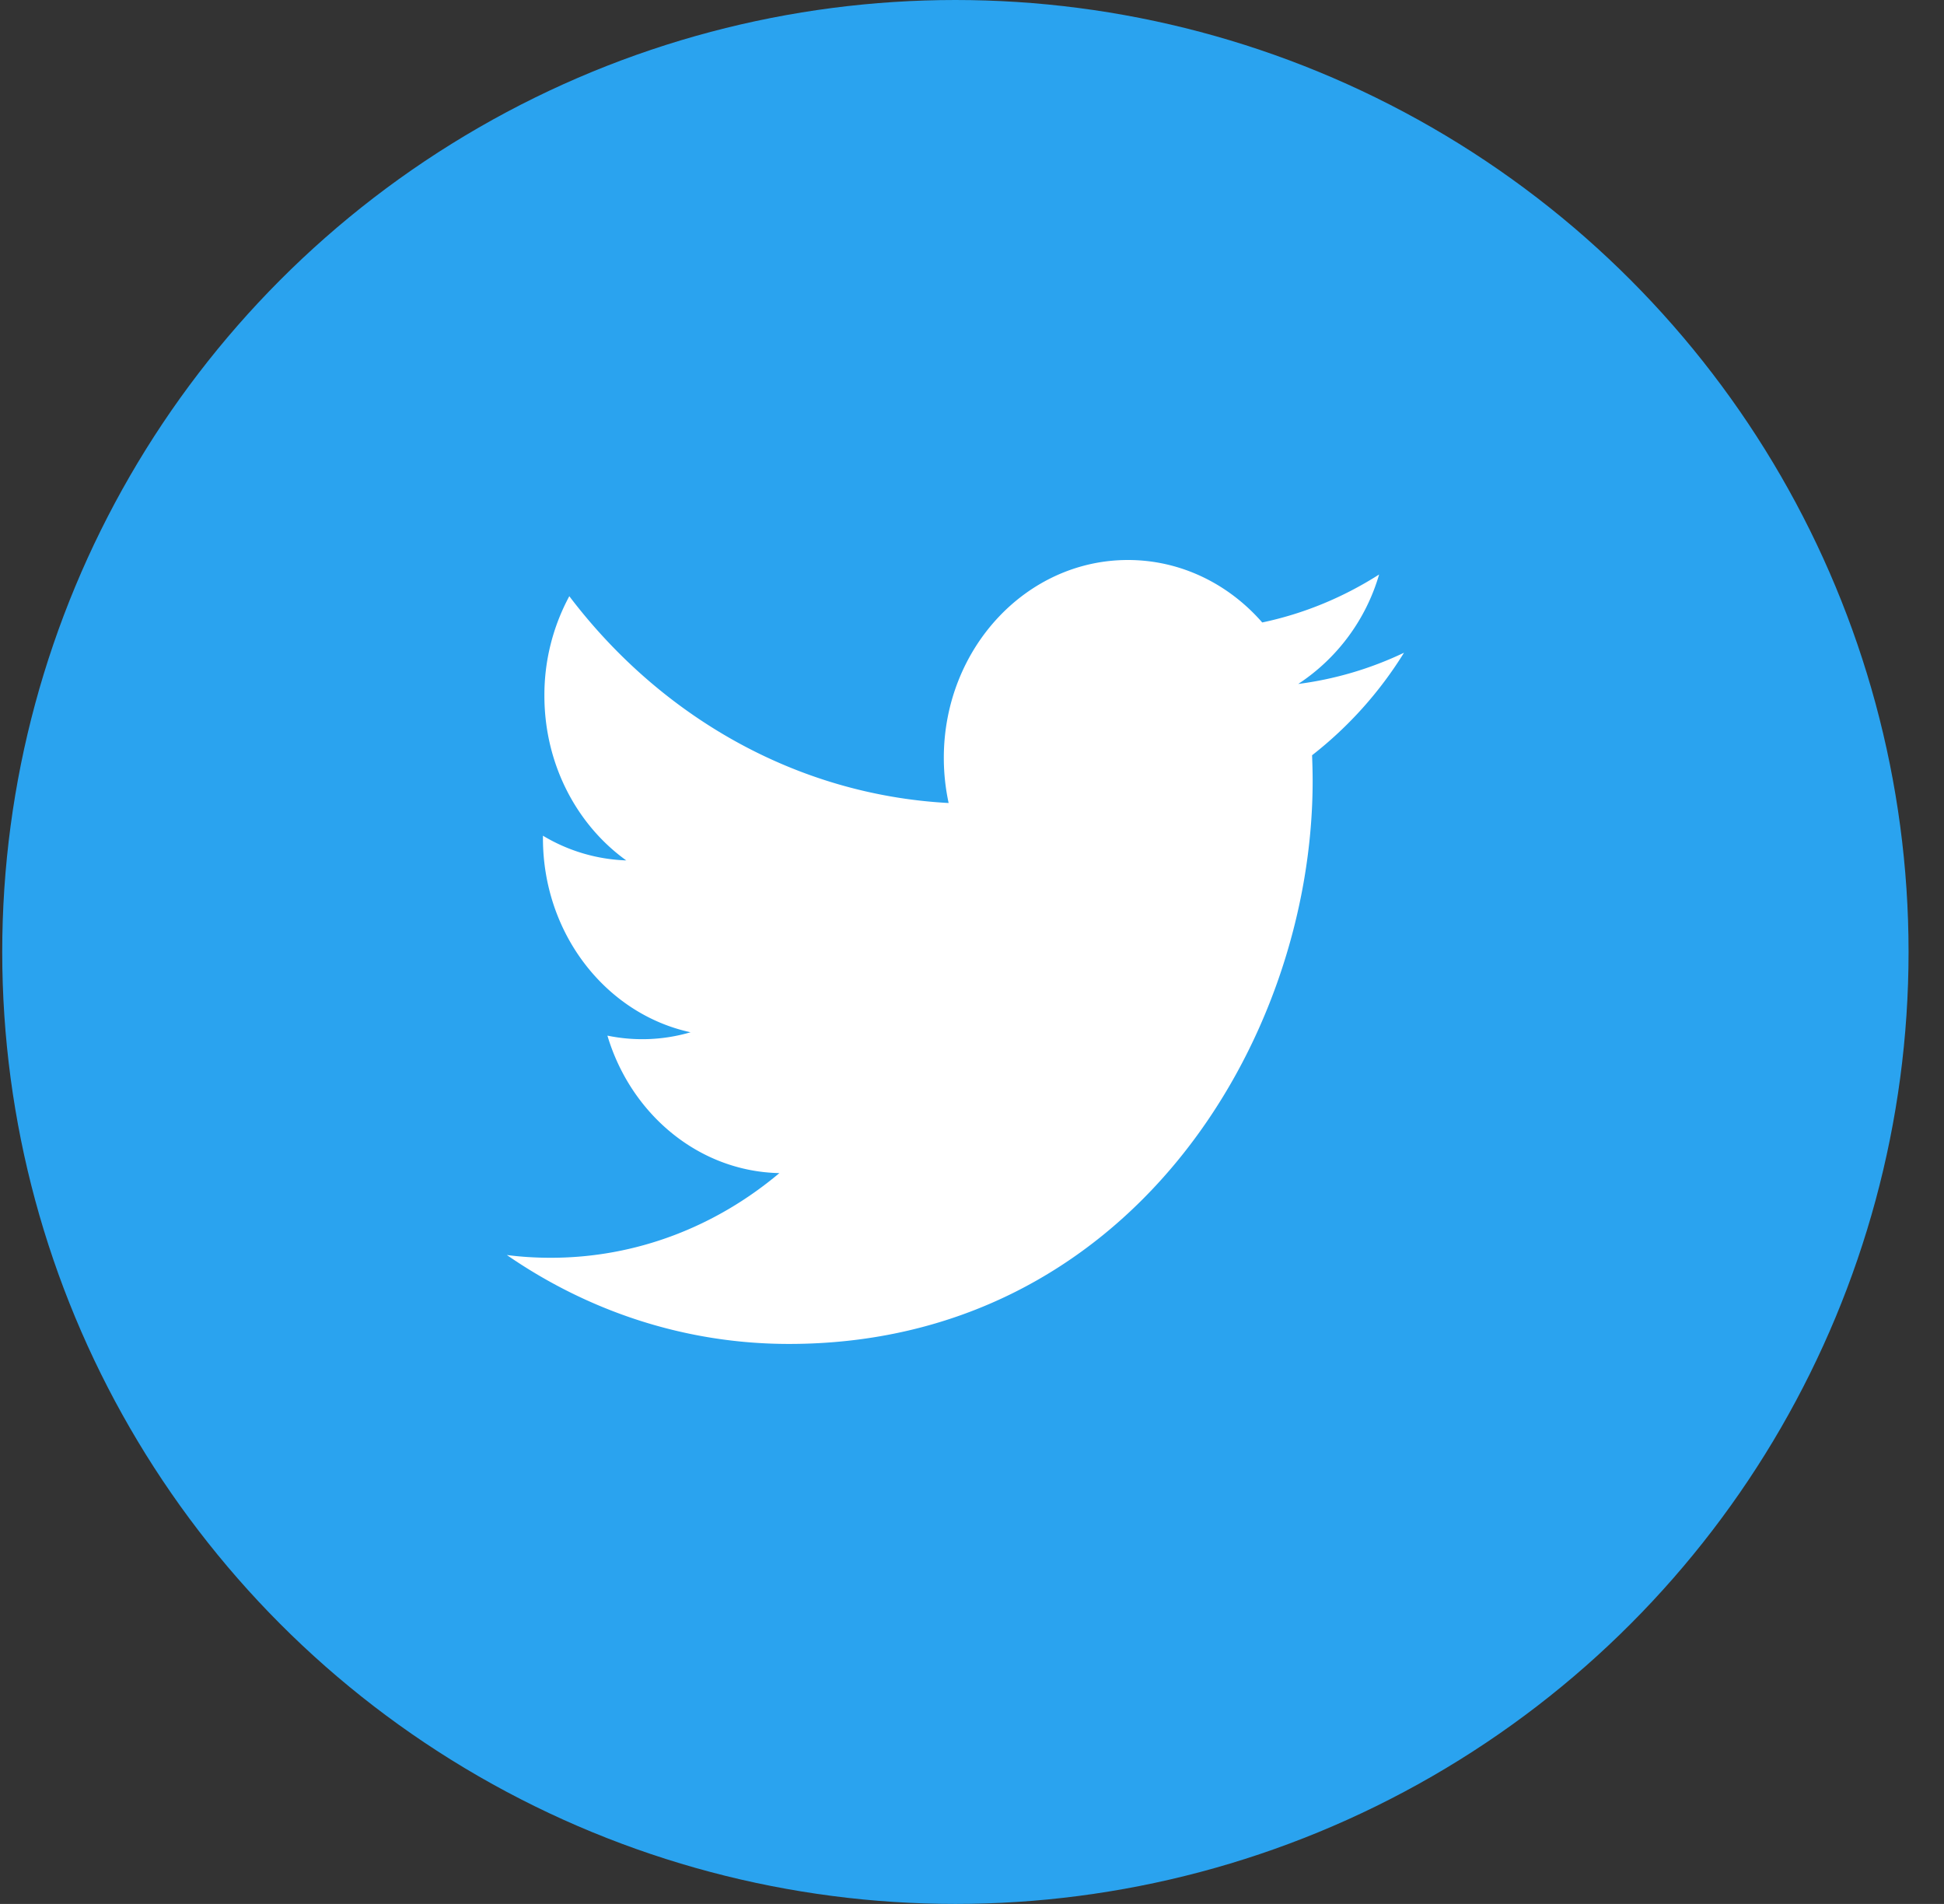
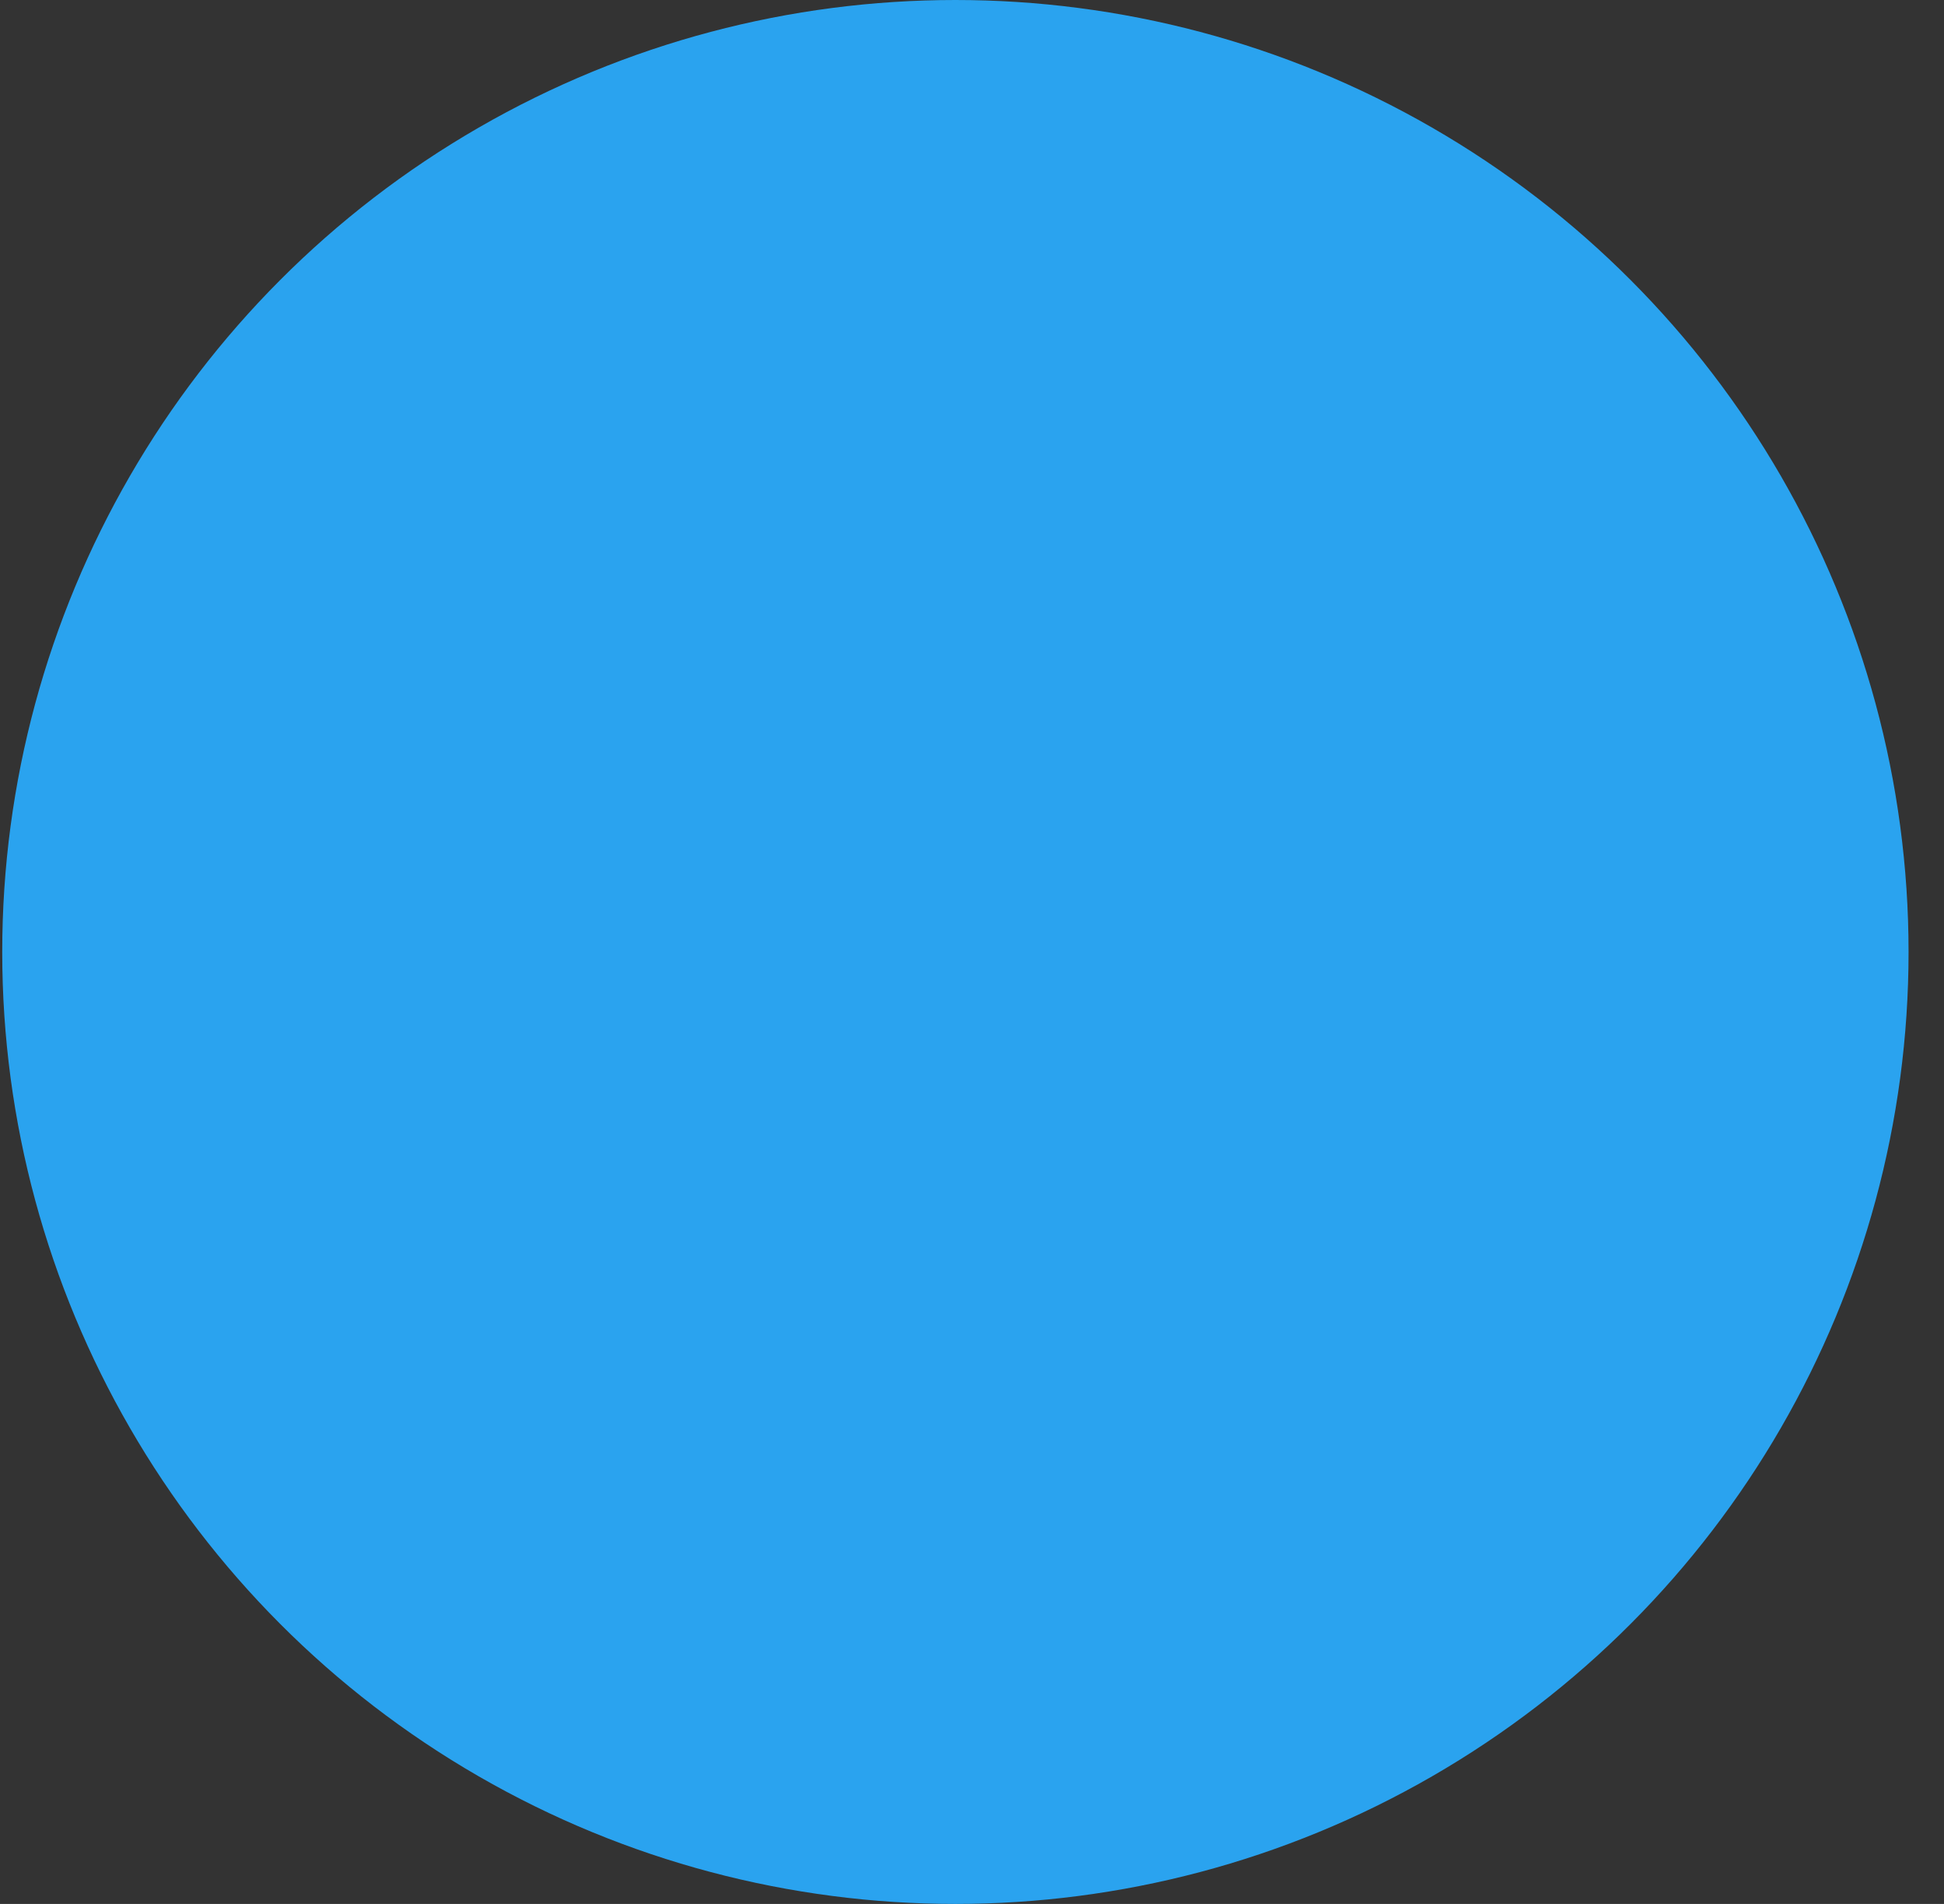
<svg xmlns="http://www.w3.org/2000/svg" width="48" height="47" viewBox="0 0 48 47">
  <rect x="0" y="0" width="48" height="47" fill="#333333" stroke="none" />
  <g fill="none" fill-rule="evenodd" transform="translate(.055)">
    <ellipse cx="23.535" cy="23.5" fill="#2AA3EF" rx="23.535" ry="23.5" />
-     <path fill="#FFF" d="M34.61 16.114a8.623 8.623 0 0 1-2.61.77 4.855 4.855 0 0 0 1.997-2.702c-.878.56-1.85.966-2.886 1.184-.829-.95-2.01-1.542-3.316-1.542-2.51 0-4.546 2.187-4.546 4.885 0 .384.042.756.119 1.114-3.777-.203-7.124-2.15-9.366-5.105a5.133 5.133 0 0 0-.615 2.457c0 1.694.803 3.19 2.021 4.065a4.27 4.27 0 0 1-2.057-.61v.062c0 2.366 1.565 4.34 3.645 4.79a4.24 4.24 0 0 1-2.053.083c.579 1.94 2.257 3.354 4.246 3.394-1.556 1.309-3.516 2.09-5.645 2.09-.366 0-.729-.022-1.084-.068 2.01 1.387 4.399 2.195 6.966 2.195 8.358 0 12.93-7.444 12.93-13.9 0-.213-.006-.422-.014-.632a9.653 9.653 0 0 0 2.268-2.528v-.002z" />
  </g>
</svg>